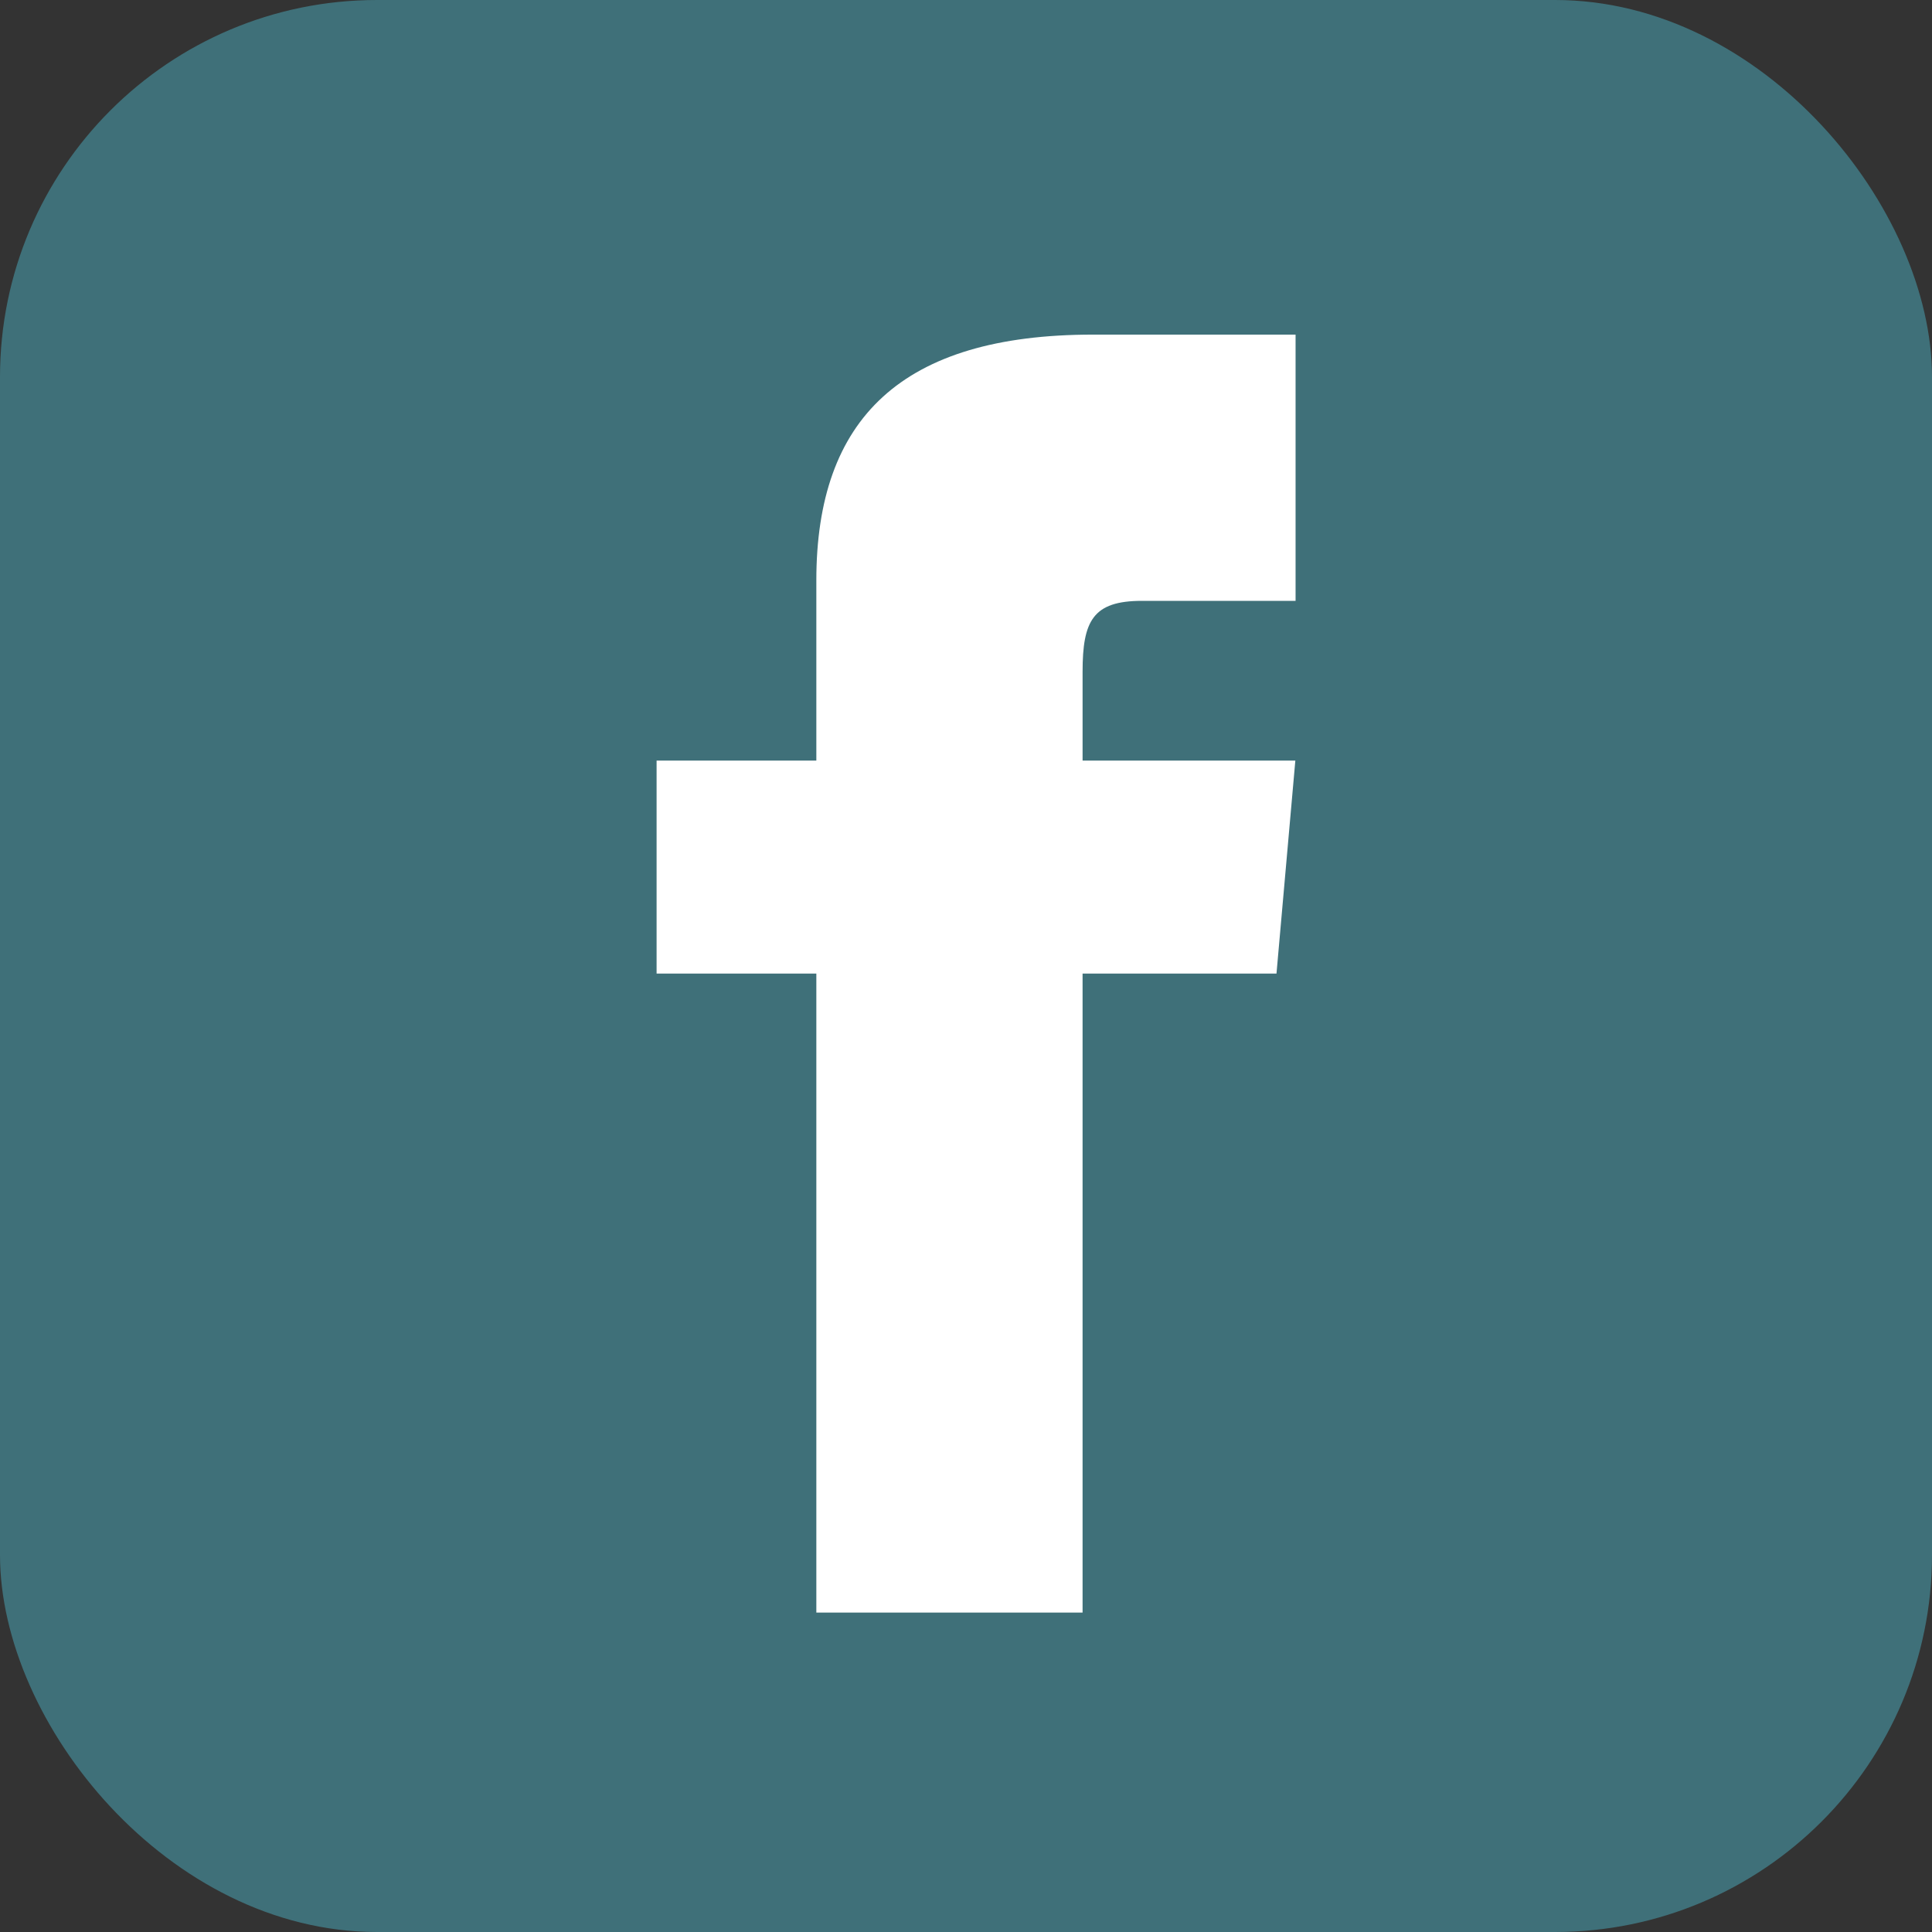
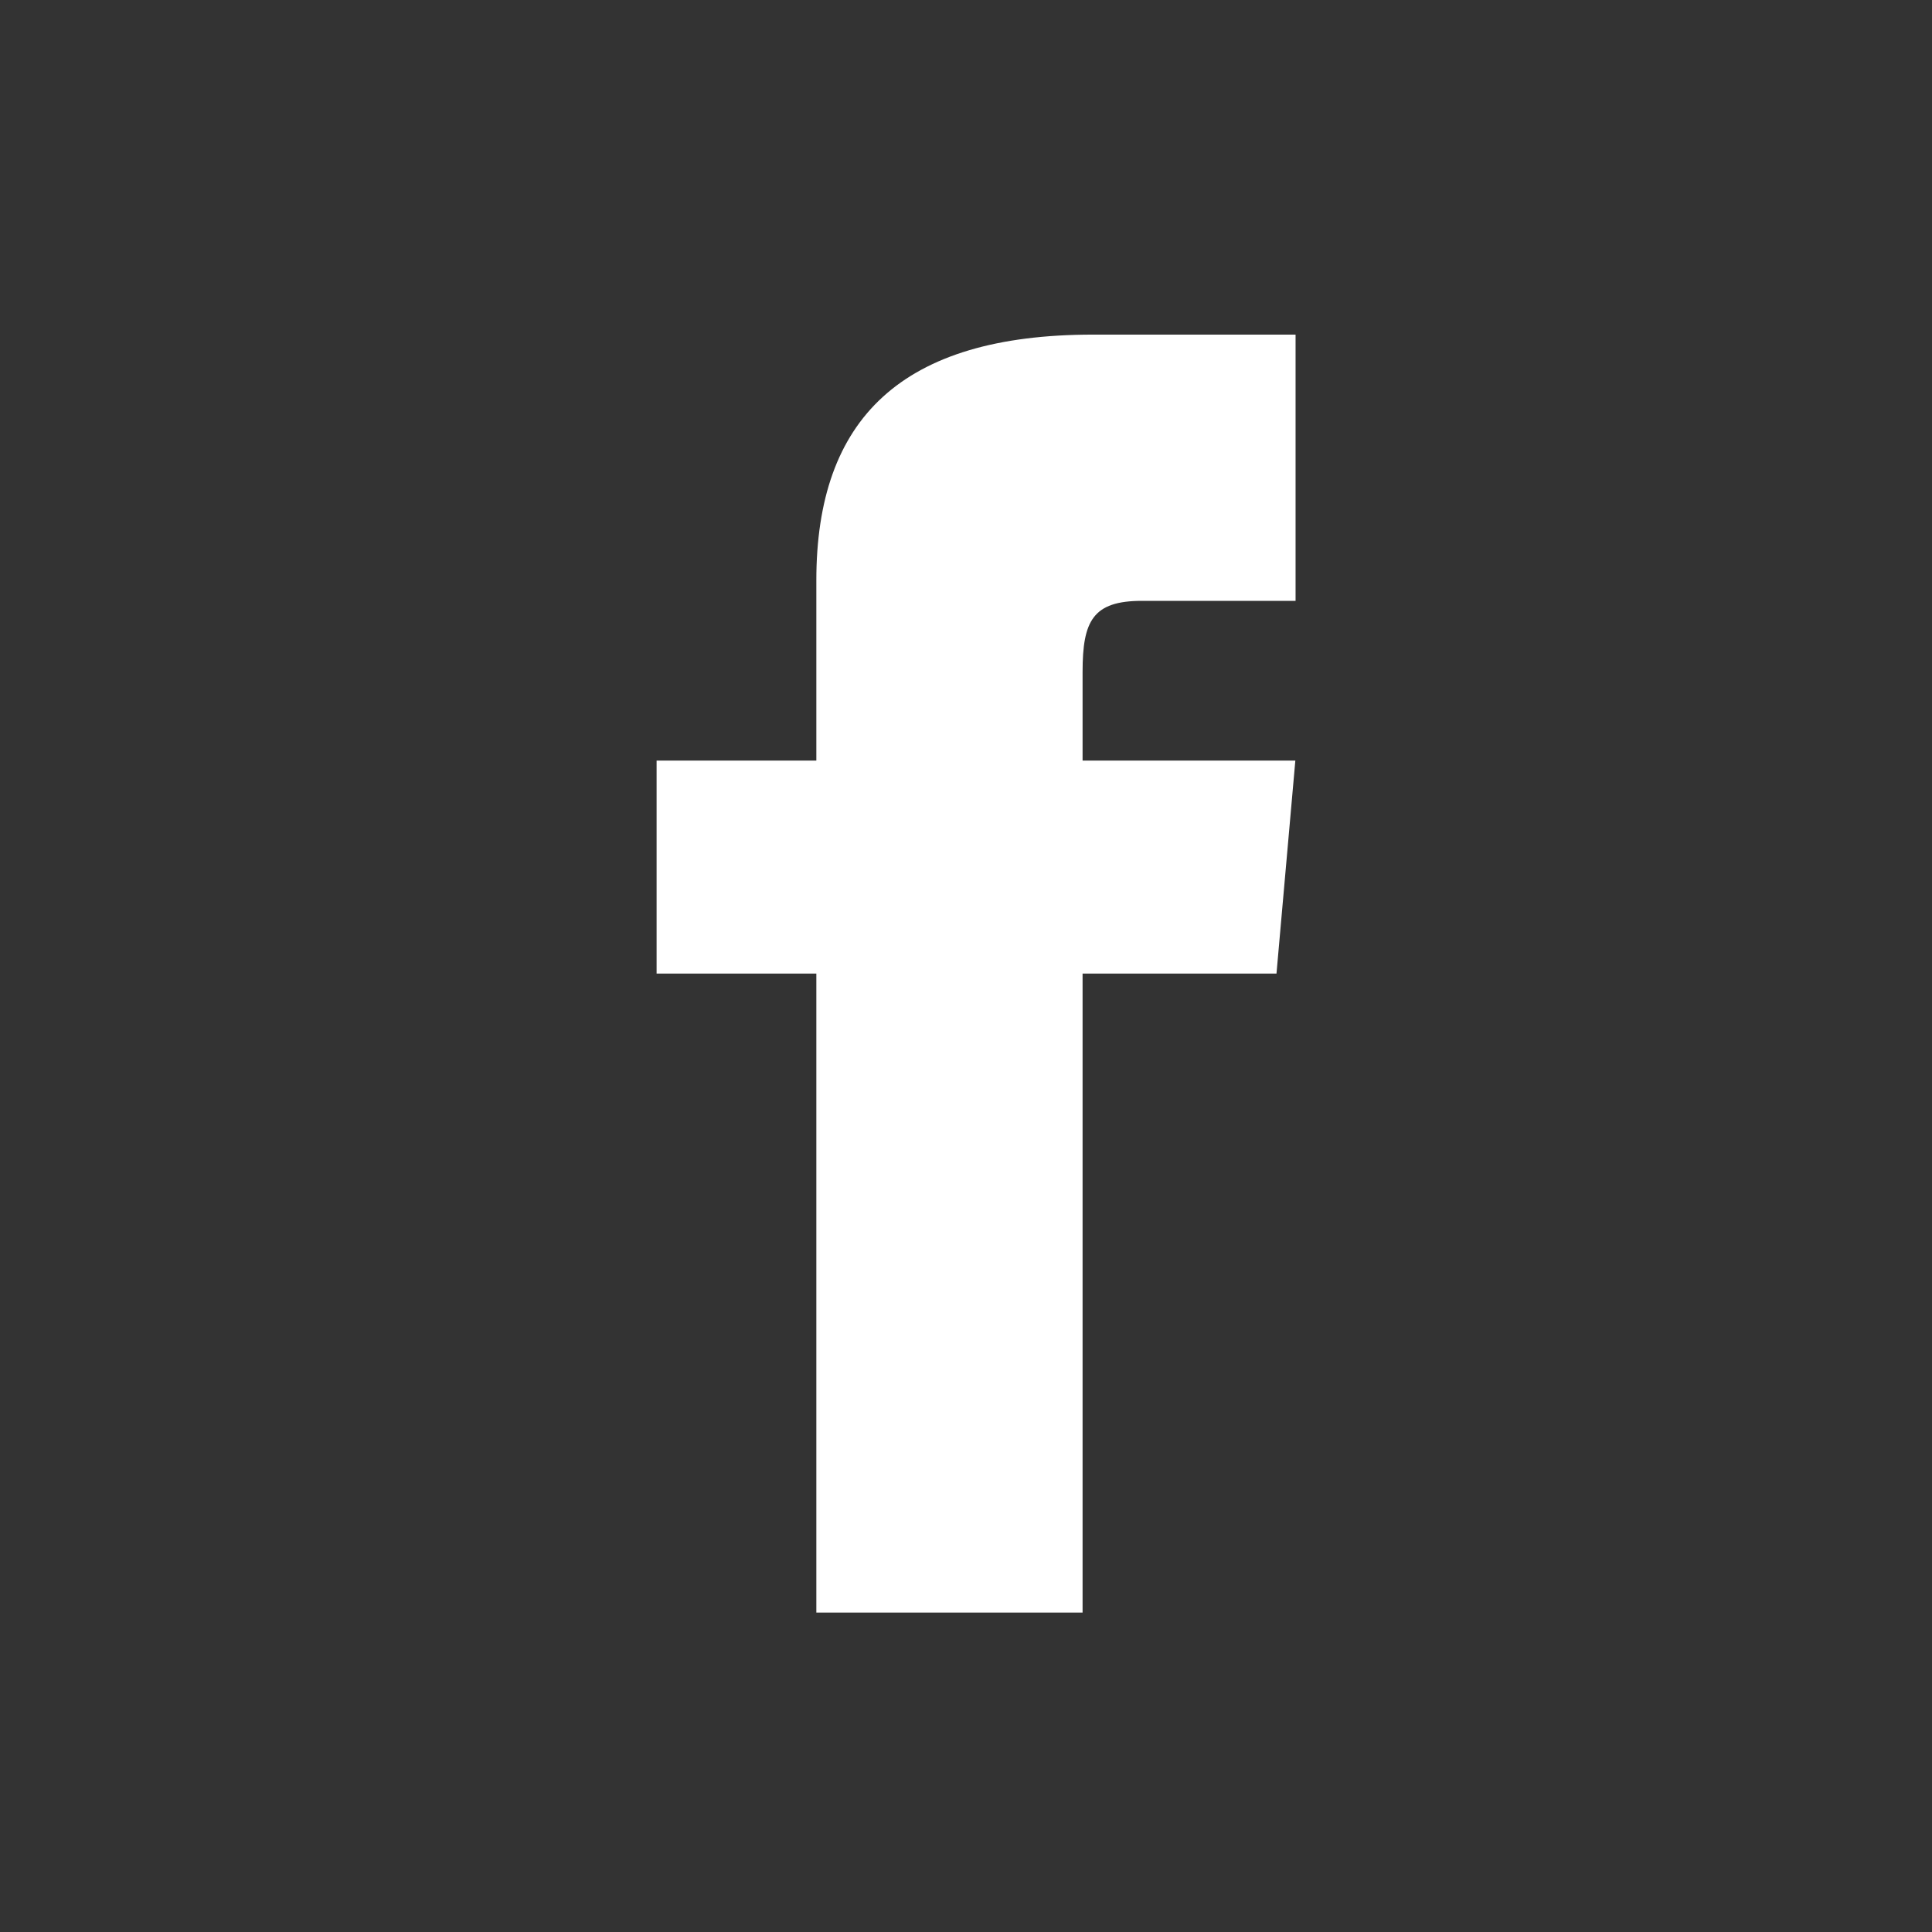
<svg xmlns="http://www.w3.org/2000/svg" width="41" height="41" viewBox="0 0 41 41">
  <rect x="0" y="0" width="41" height="41" fill="#333333" stroke="none" />
  <g id="Group_5081" data-name="Group 5081" transform="translate(0.374 0.321)">
-     <rect id="Rectangle_139" data-name="Rectangle 139" width="41" height="41" rx="8" transform="translate(-0.374 -0.321)" fill="#3f7079" />
    <path id="facebook" d="M9.39,9.04H6v4.52H9.39V27.12h5.65V13.56h4.115l.4-4.52H15.04V7.156c0-1.079.217-1.506,1.26-1.506h3.26V0h-4.3C11.193,0,9.39,1.789,9.39,5.215Z" transform="translate(7.56 6.78)" fill="#fff" />
  </g>
</svg>